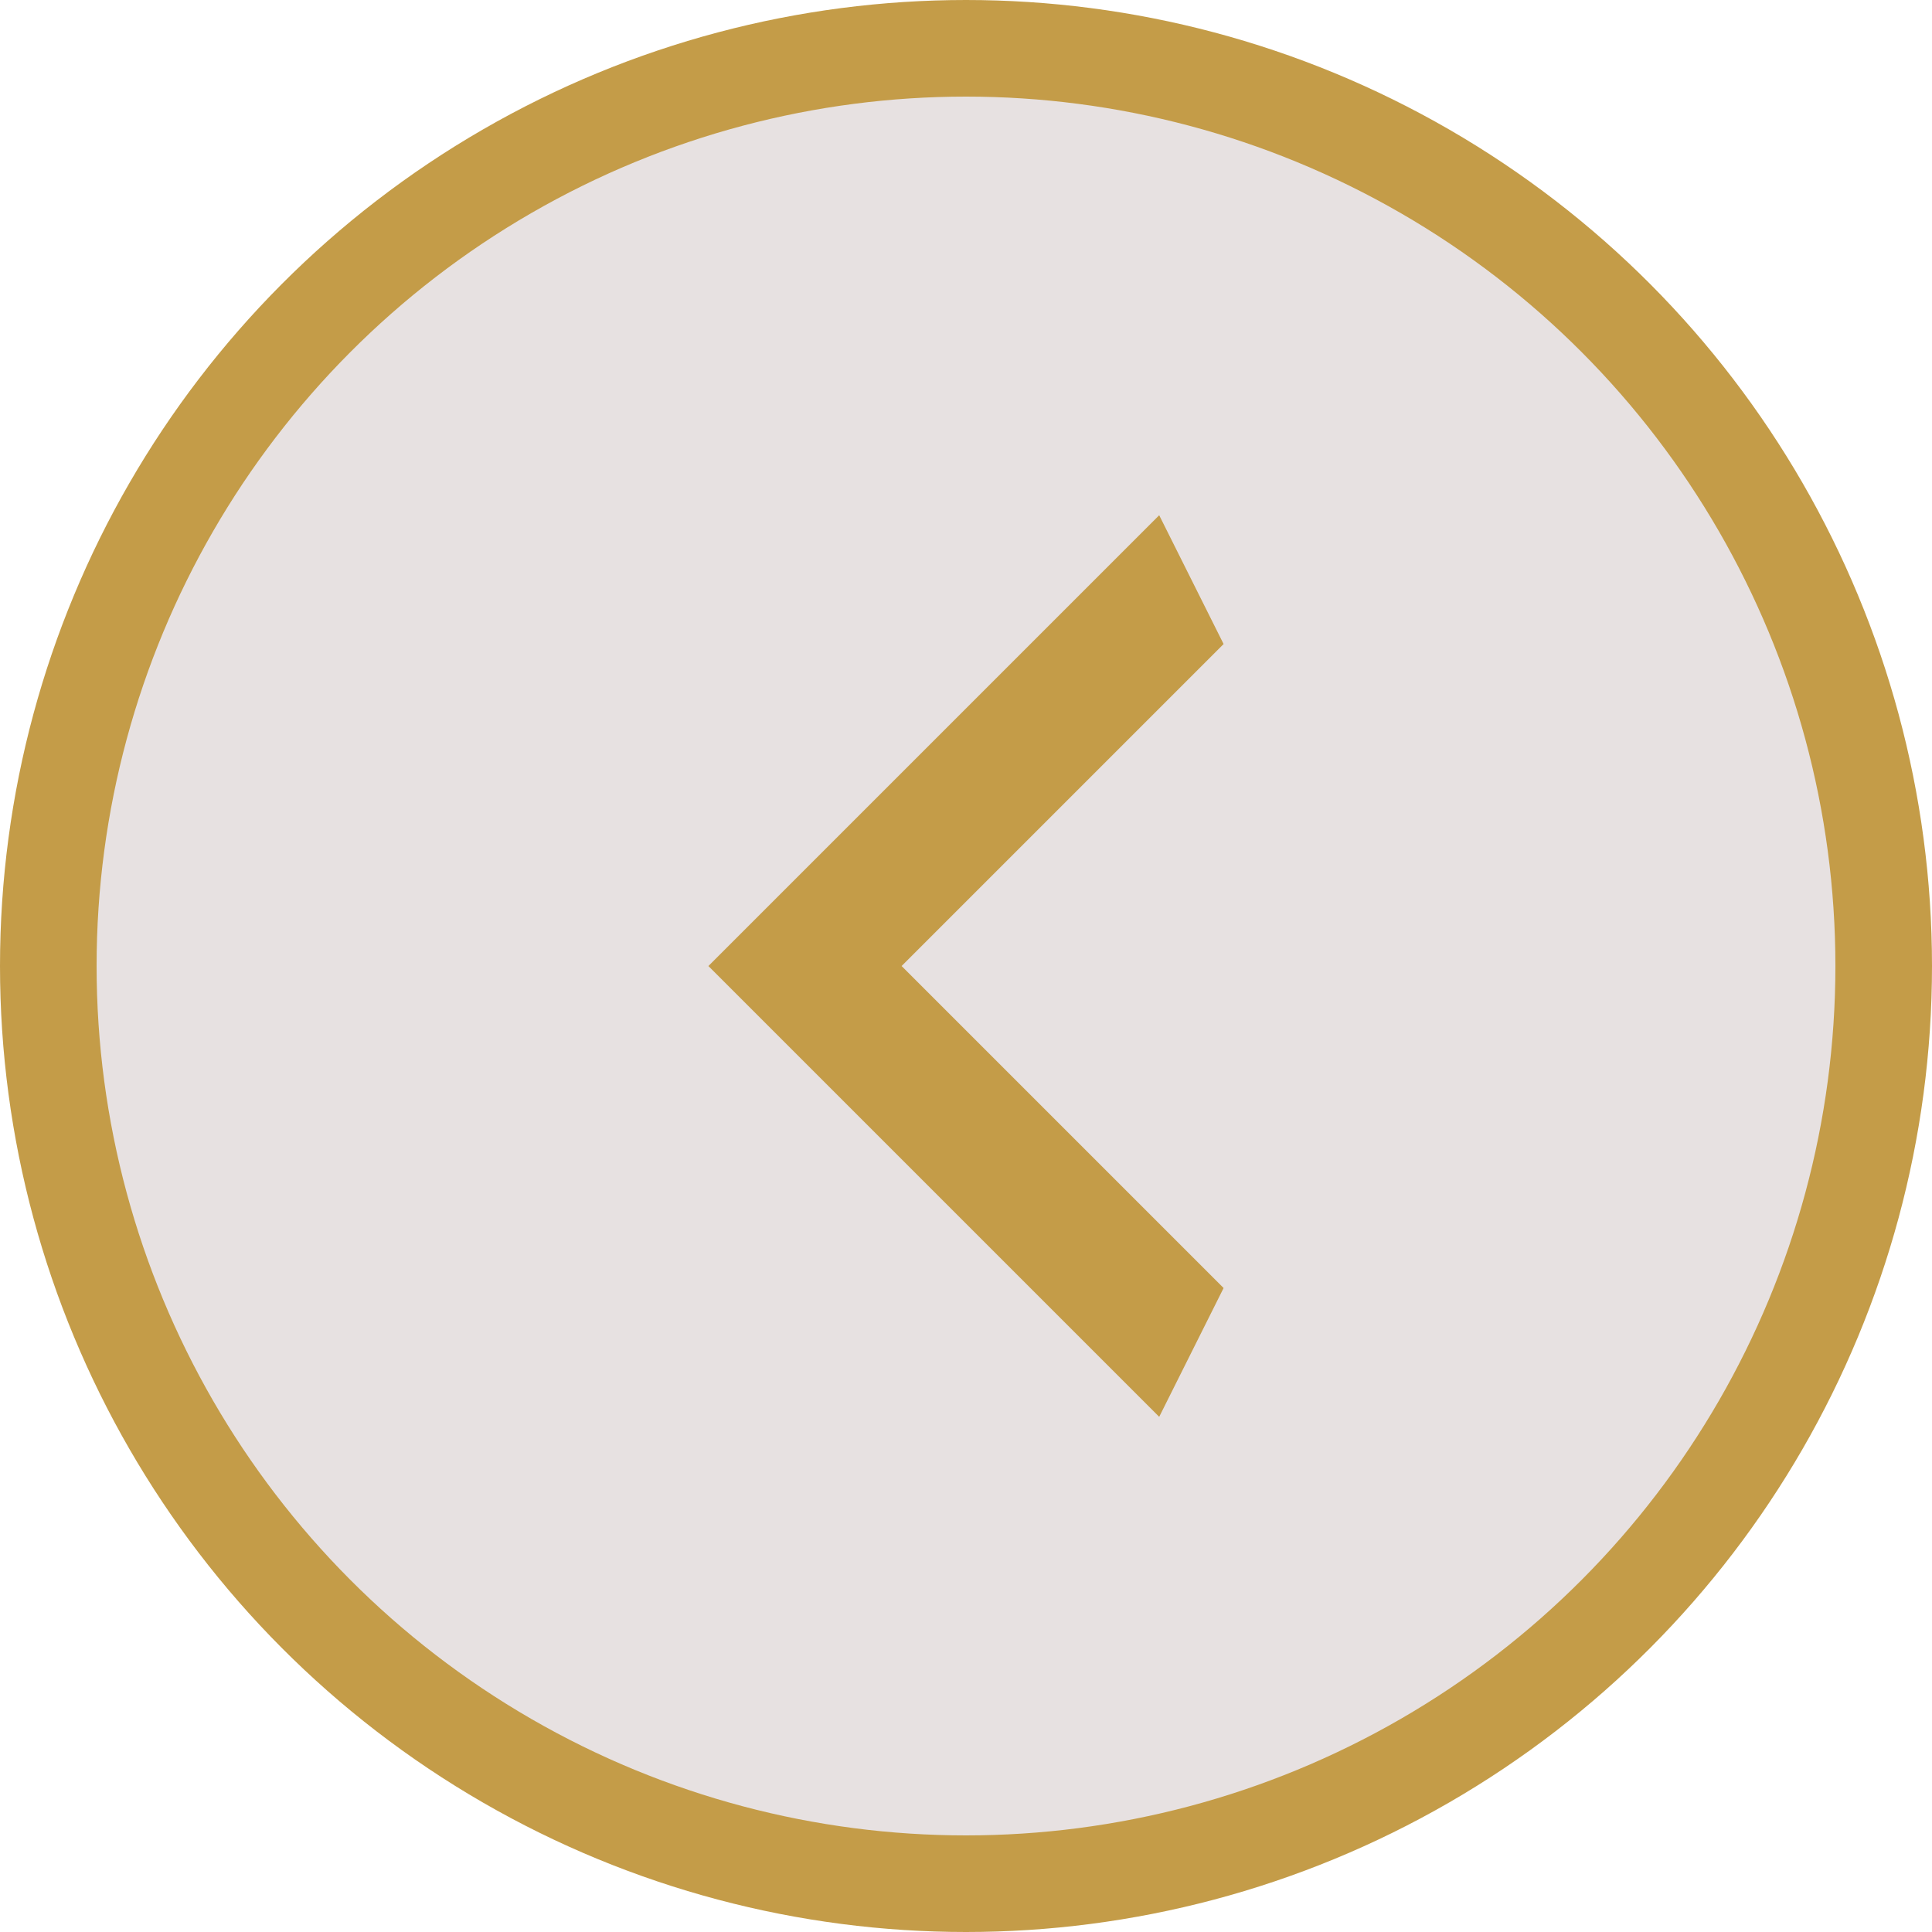
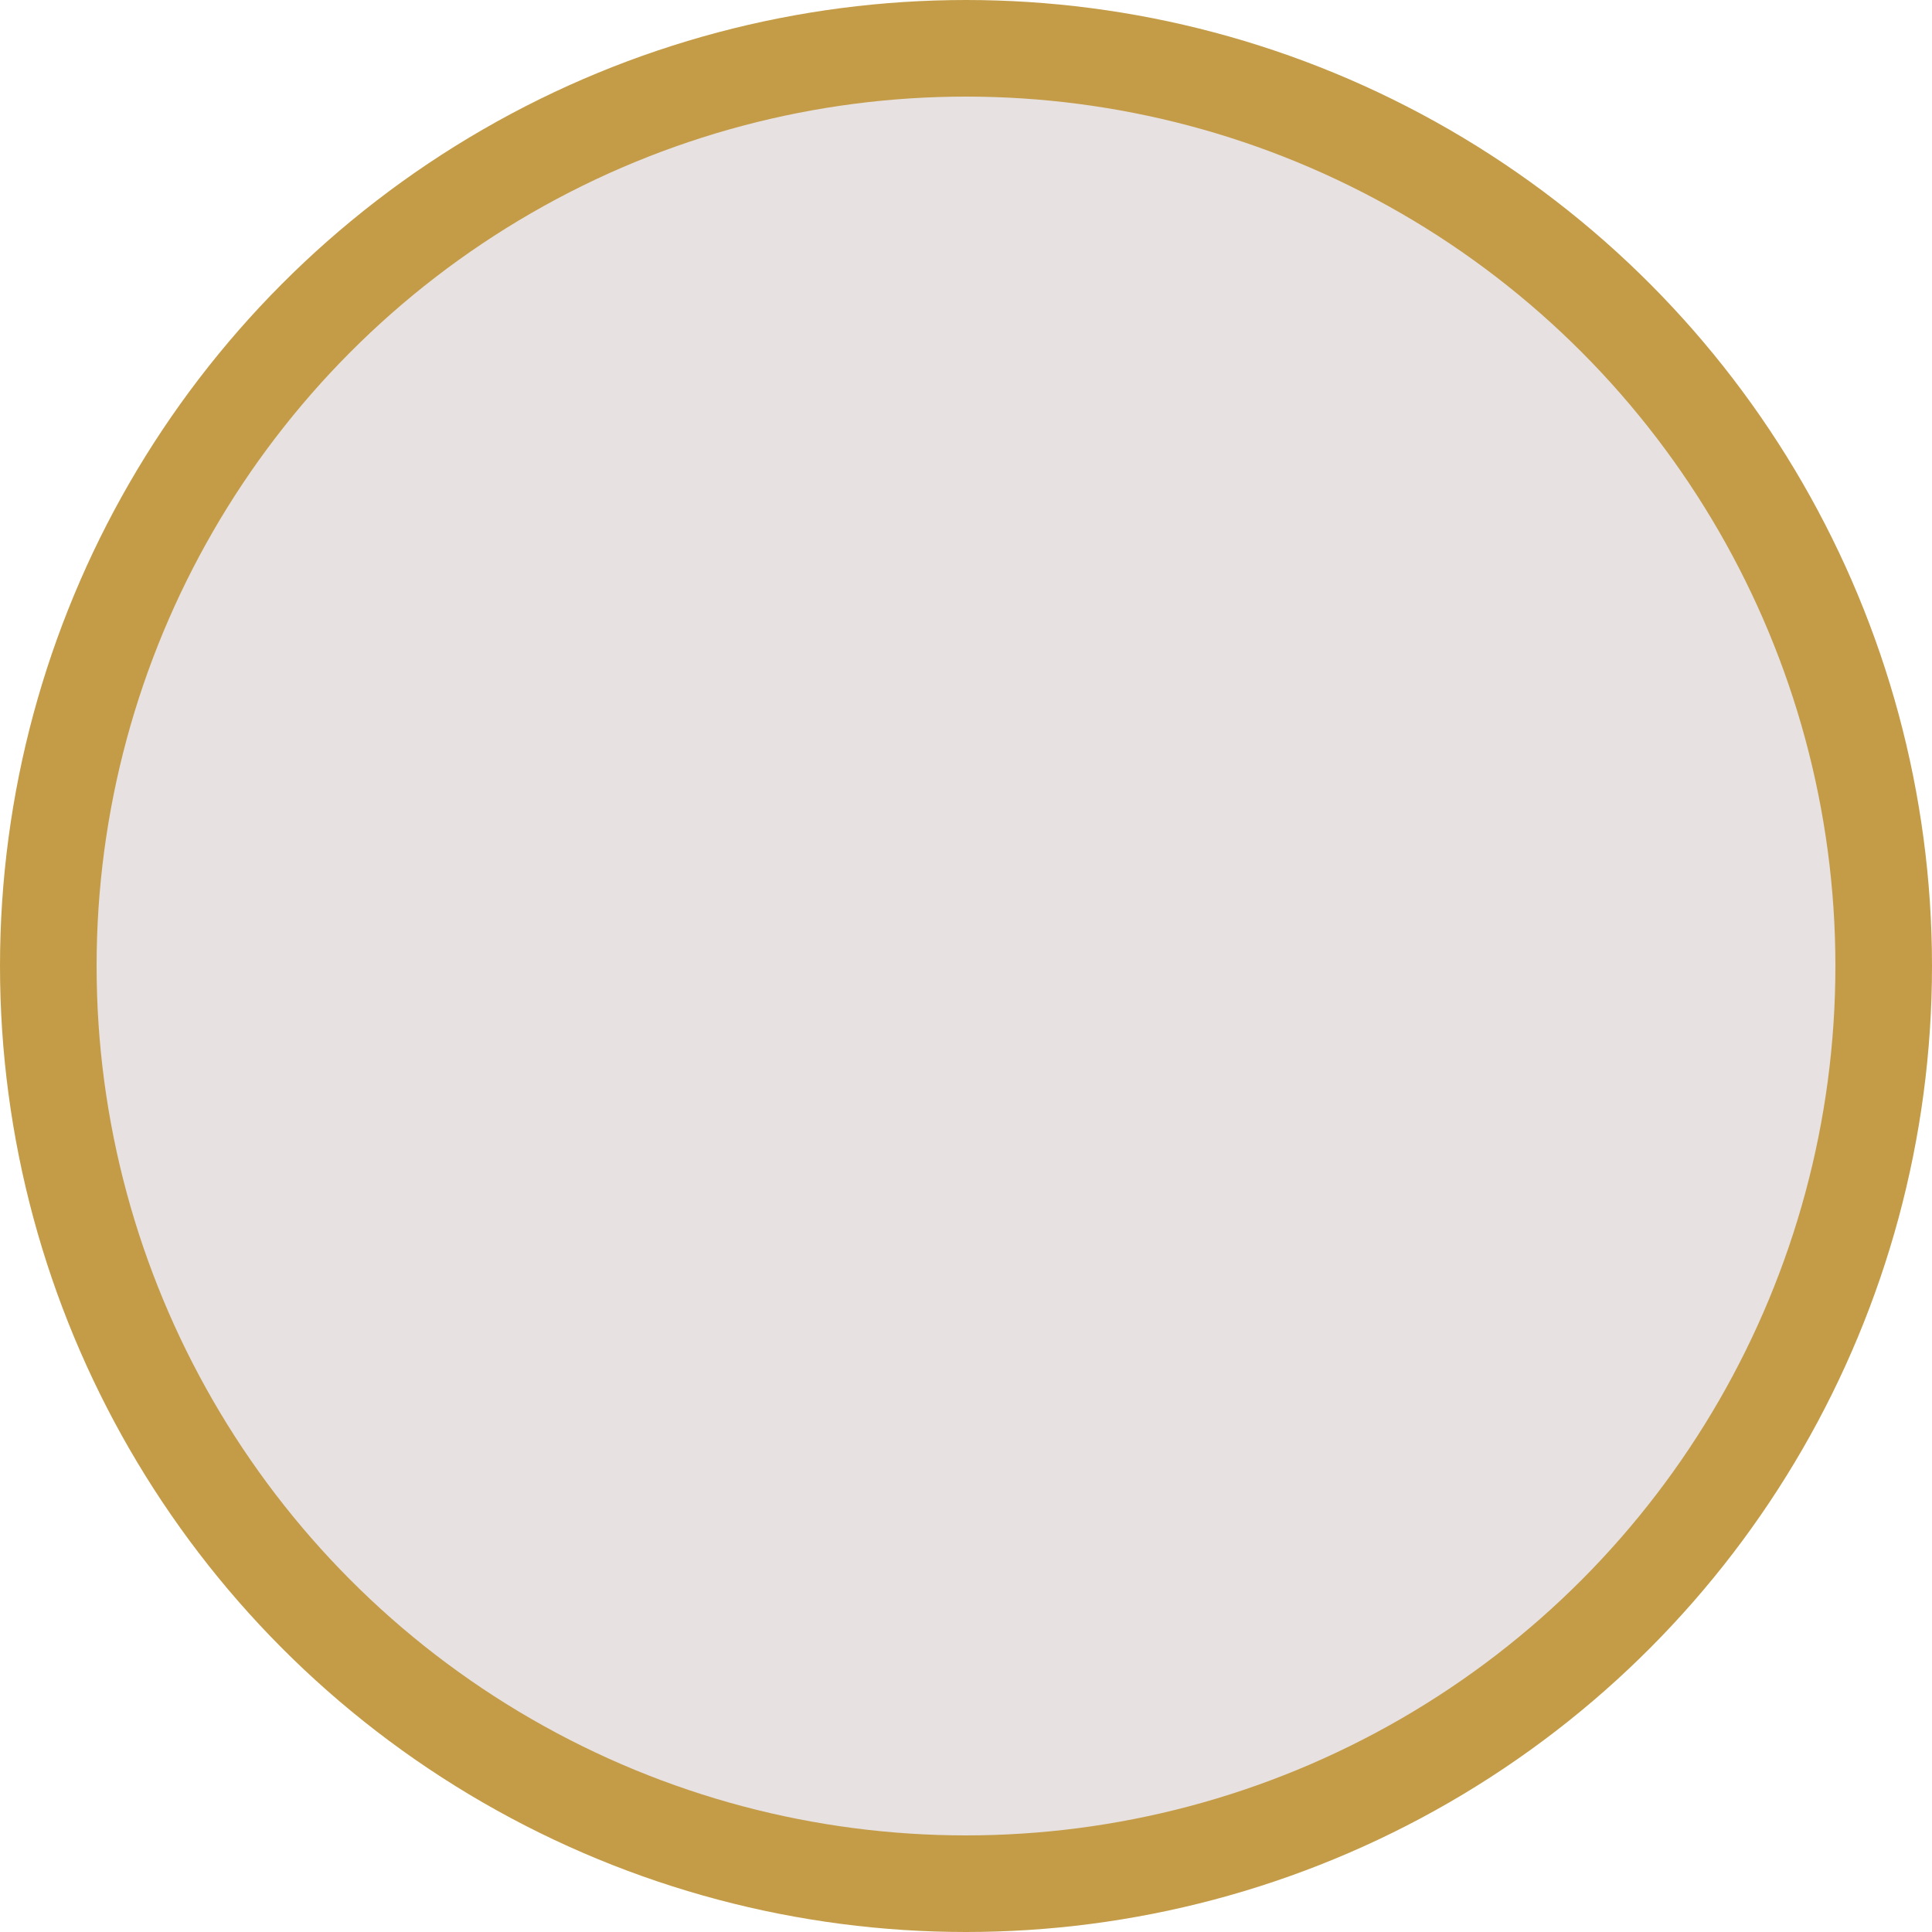
<svg xmlns="http://www.w3.org/2000/svg" width="60" height="60" viewBox="0 0 60 60" fill="none">
  <circle cx="30" cy="30" r="28.5" fill="#E7E1E1" stroke="#C49C48" stroke-width="3" />
-   <path d="M38 40.001L28 30.001L38 20.001L36 16.001L22 30.001L36 44.001L38 40.001Z" fill="#C49C48" />
</svg>